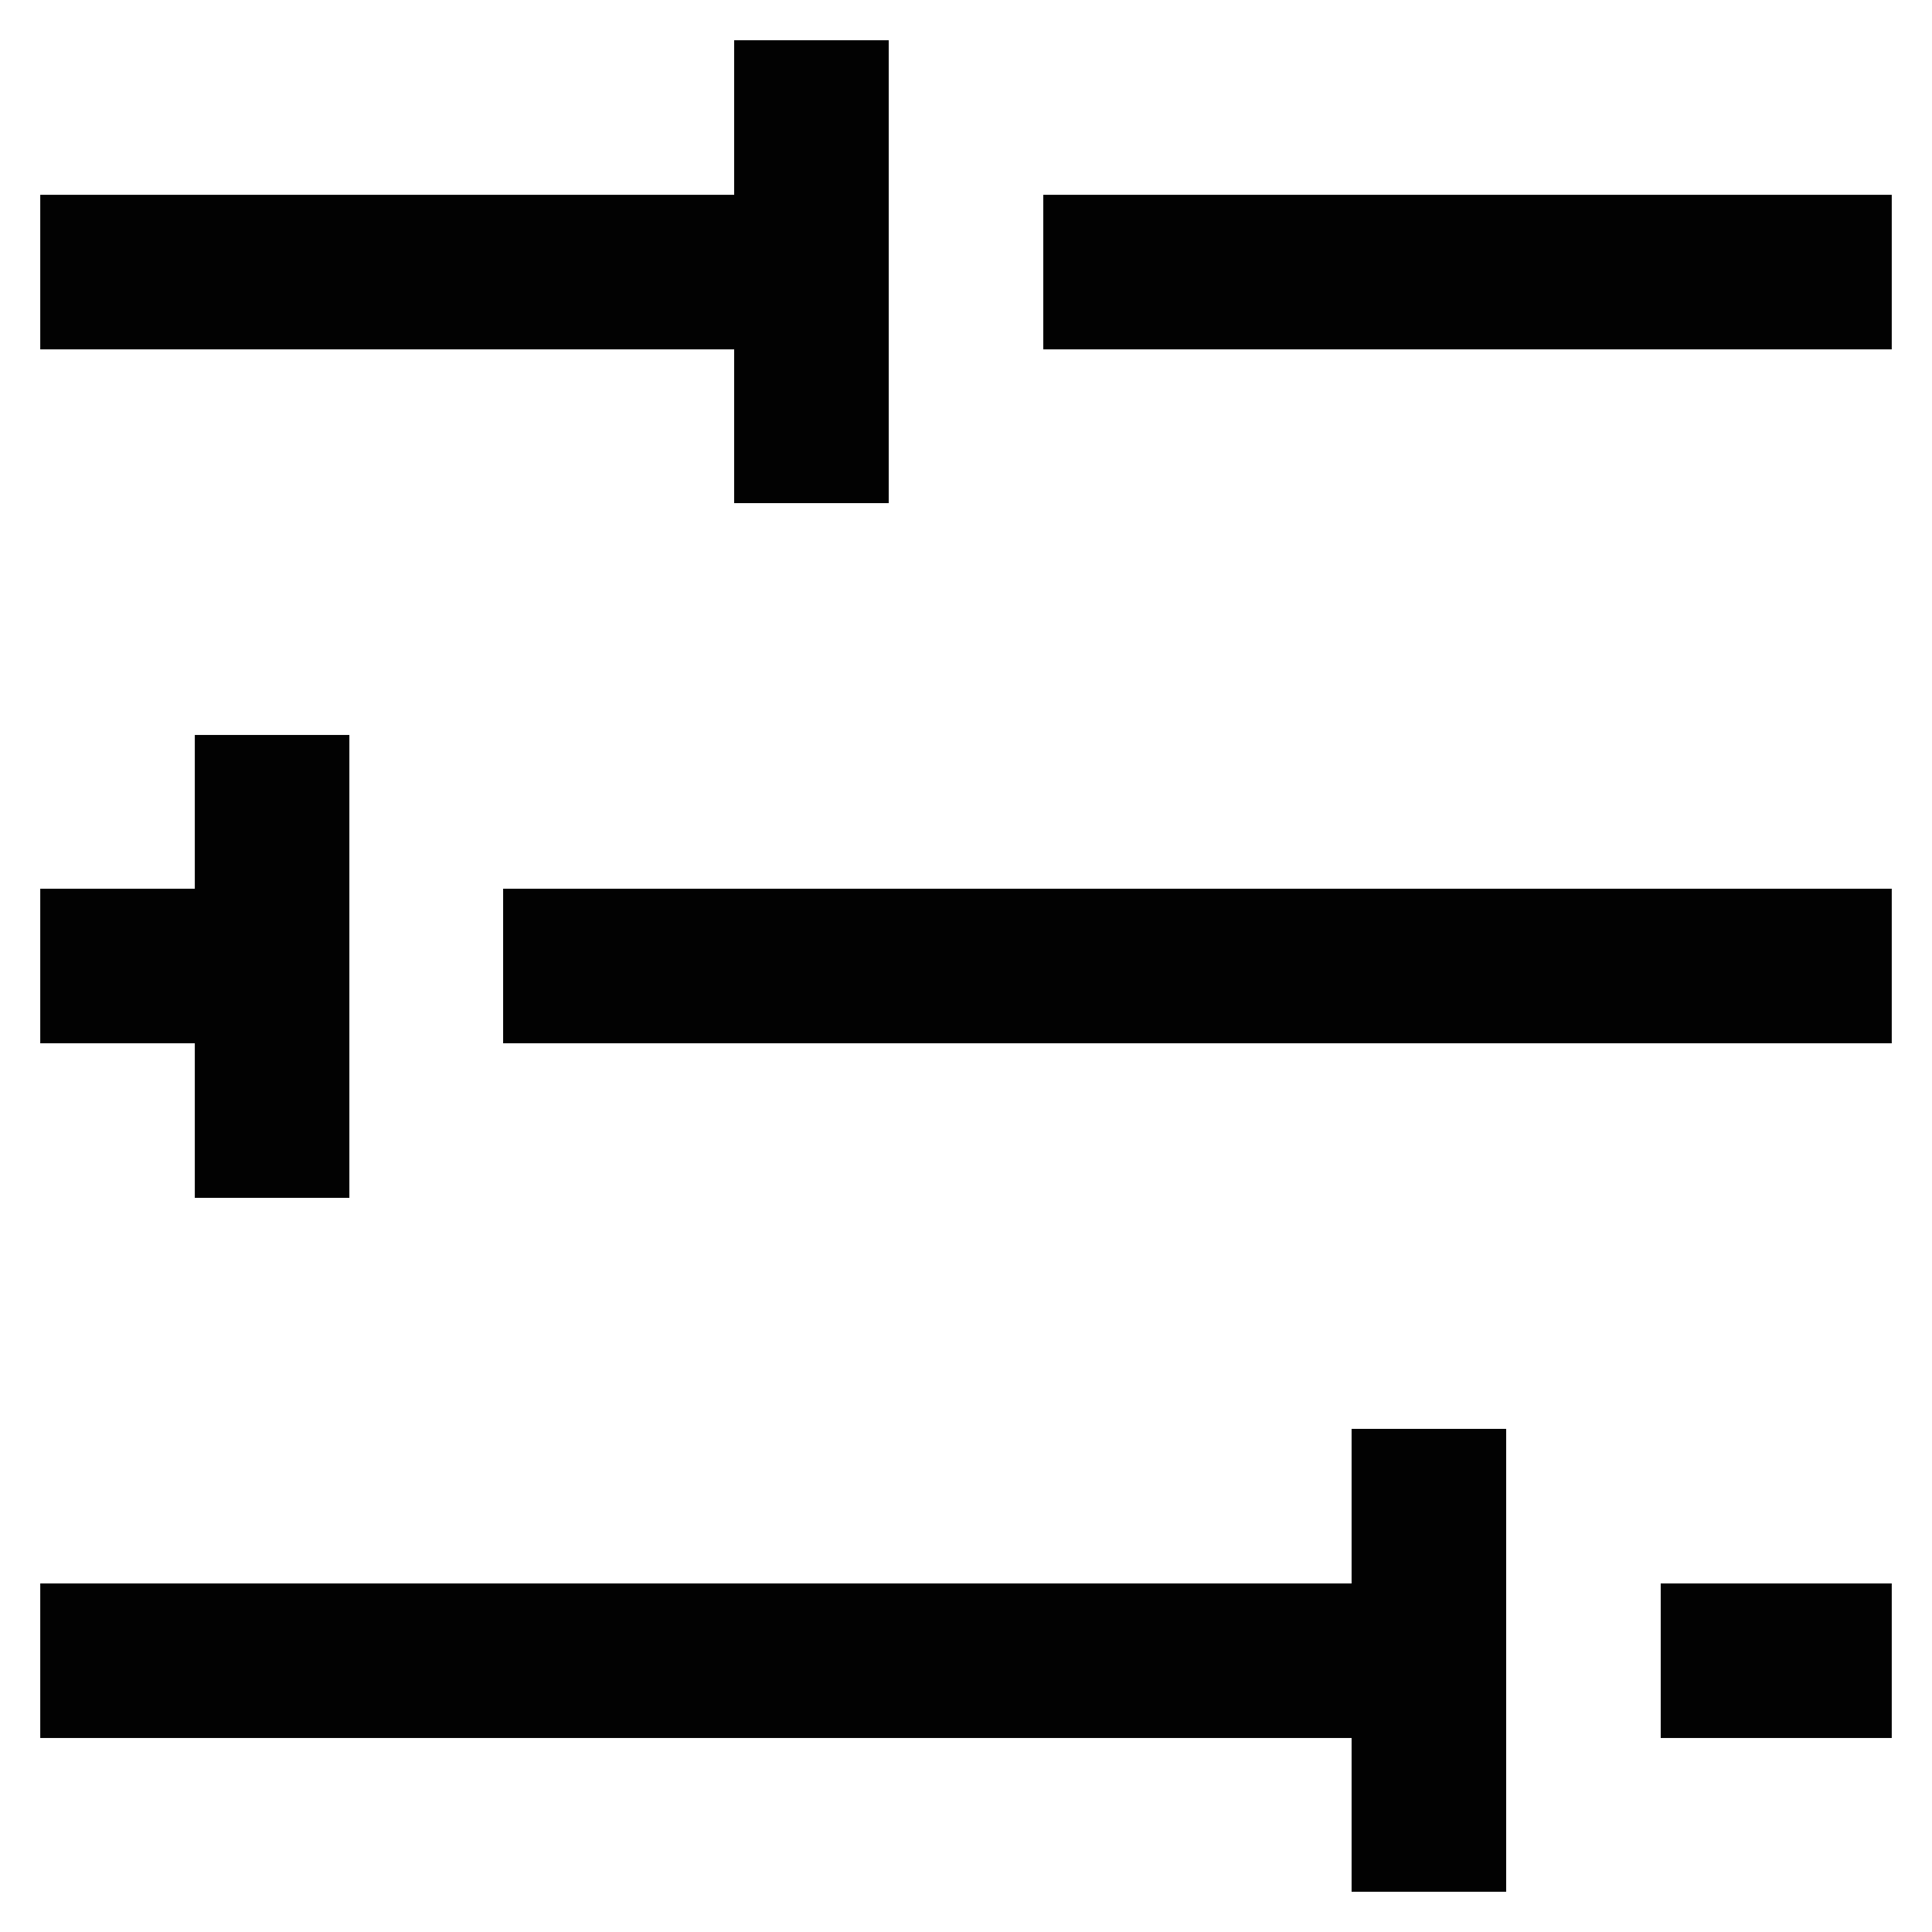
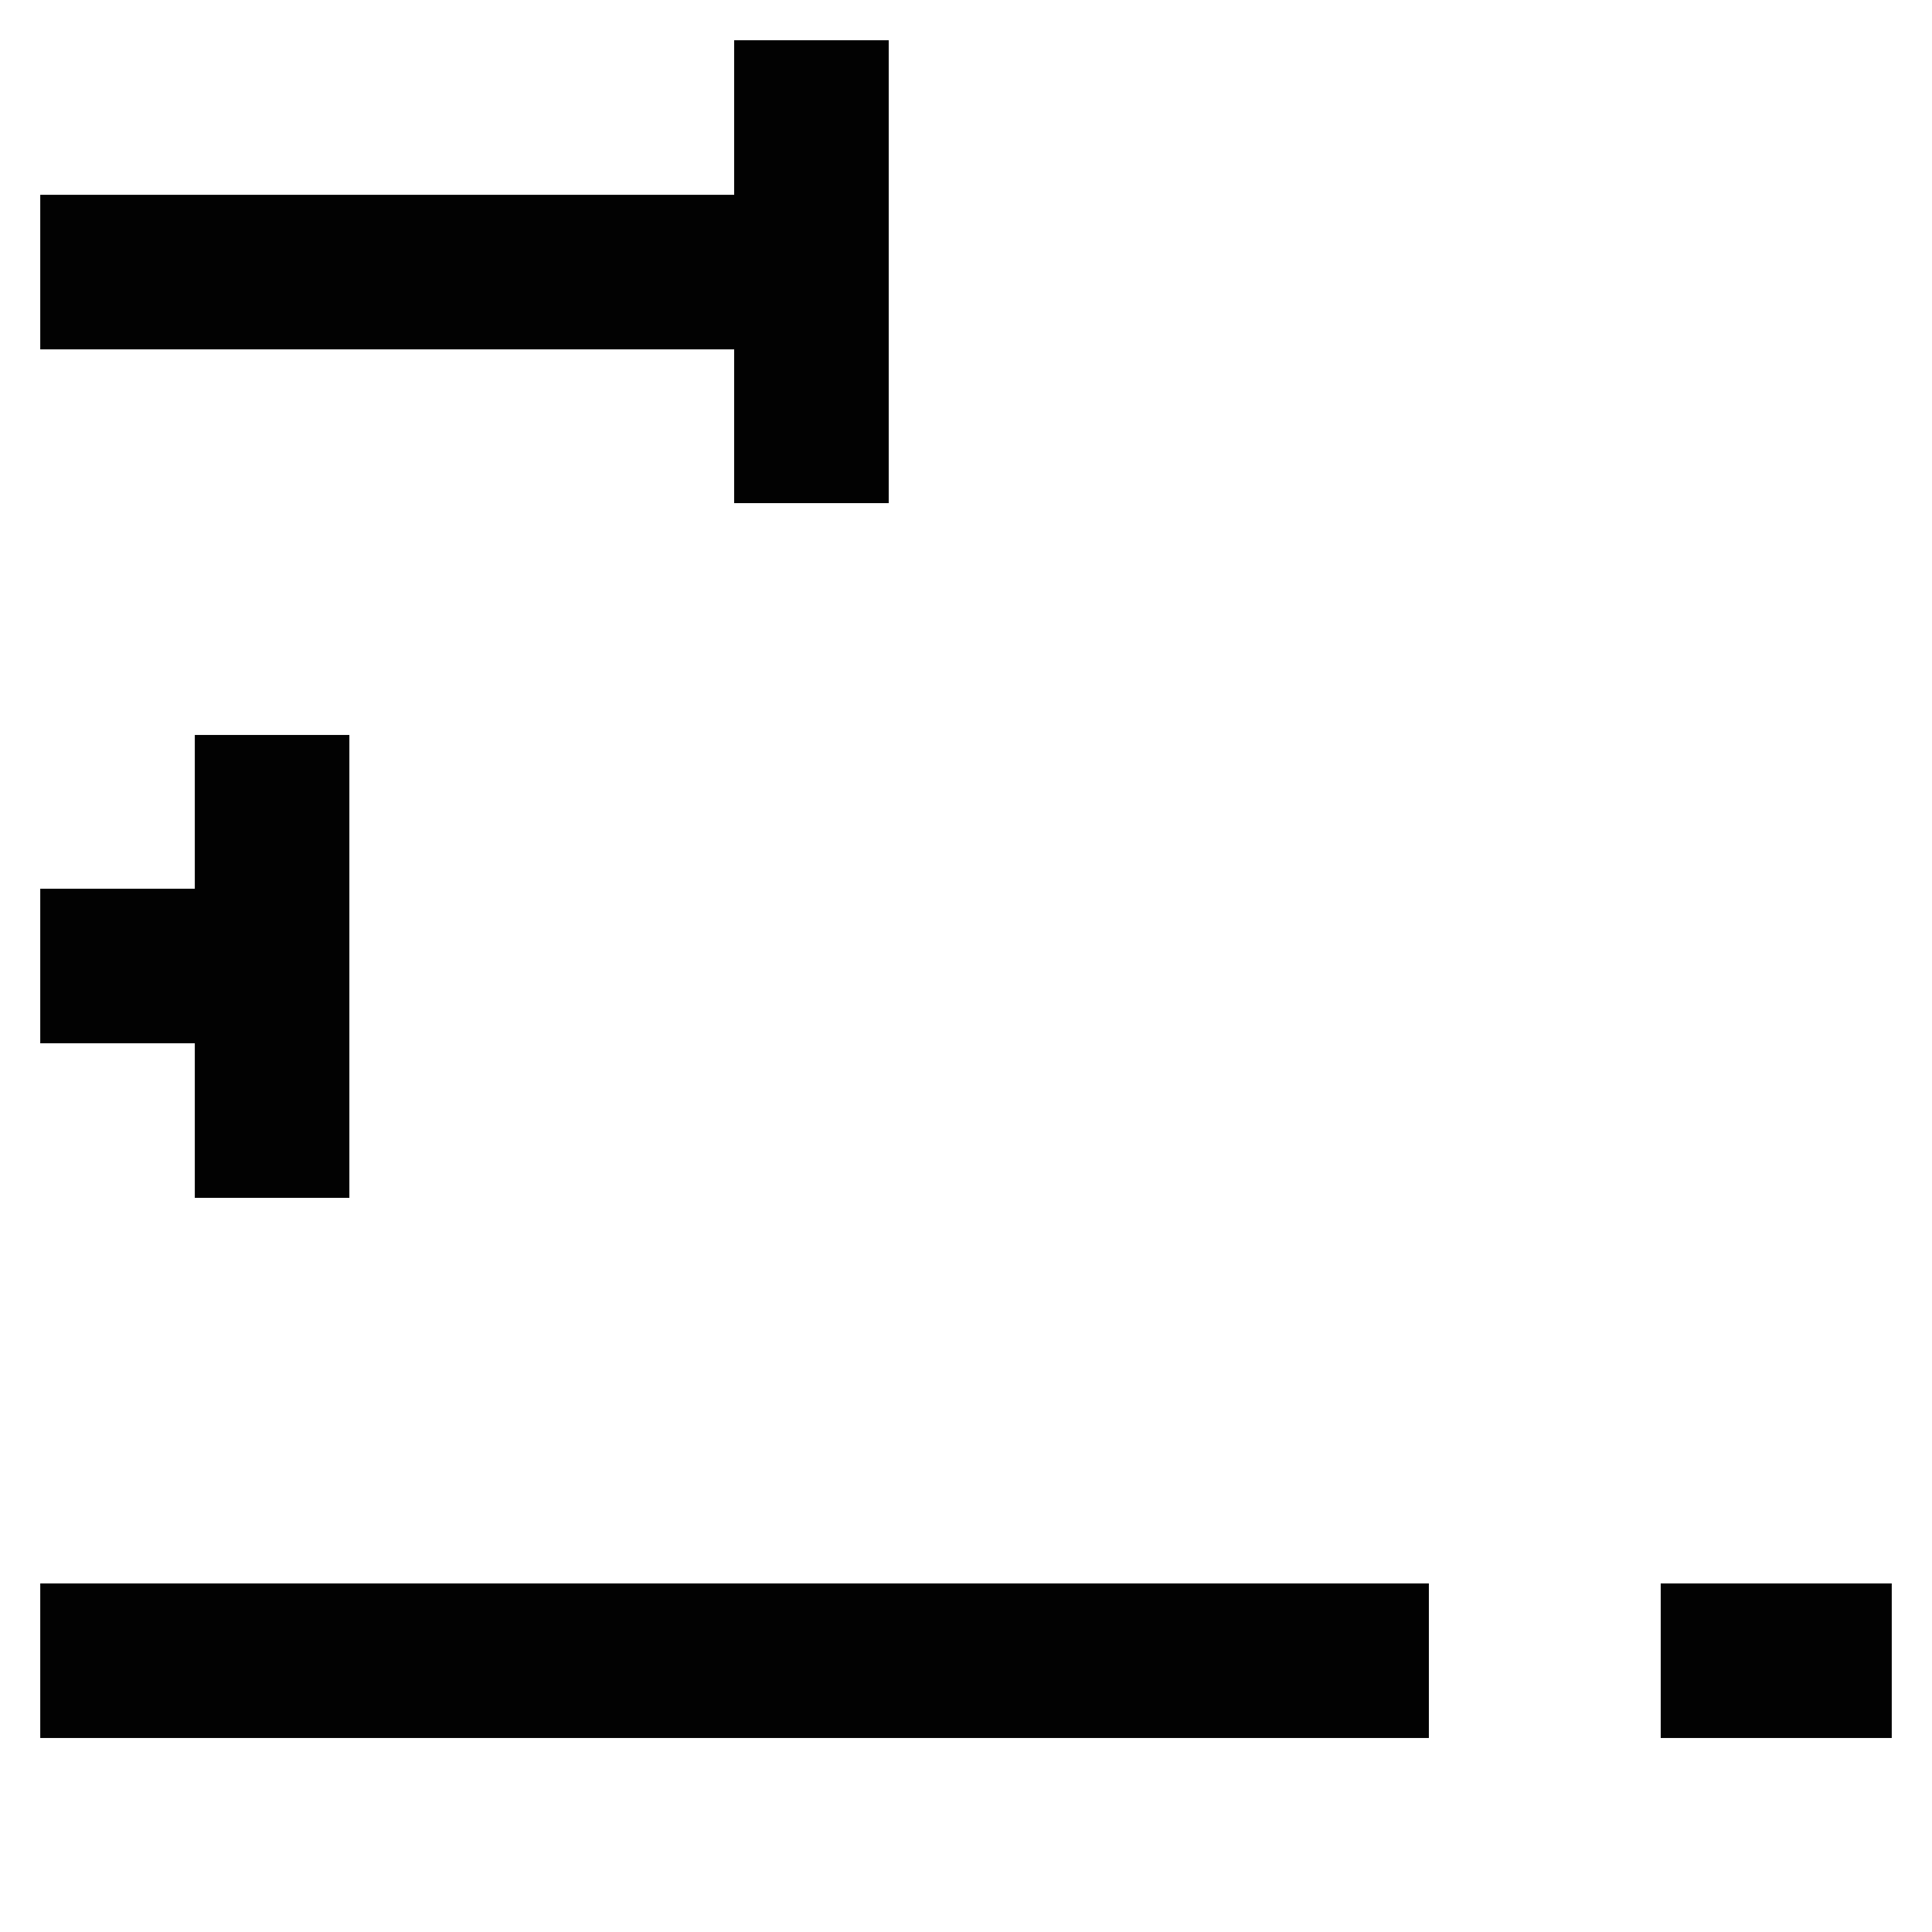
<svg xmlns="http://www.w3.org/2000/svg" width="800px" height="800px" viewBox="0 0 24 24" id="Layer_1" data-name="Layer 1">
  <defs>
    <style>.cls-1{fill:none;stroke:#020202;stroke-miterlimit:10;stroke-width:1.92px;}</style>
  </defs>
  <line class="cls-1" x1="0.5" y1="20.63" x2="17.75" y2="20.63" />
  <line class="cls-1" x1="20.63" y1="20.63" x2="23.5" y2="20.63" />
  <line class="cls-1" x1="0.5" y1="12" x2="3.38" y2="12" />
-   <line class="cls-1" x1="6.25" y1="12" x2="23.5" y2="12" />
  <line class="cls-1" x1="0.5" y1="3.38" x2="10.08" y2="3.38" />
-   <line class="cls-1" x1="12.96" y1="3.38" x2="23.5" y2="3.38" />
  <line class="cls-1" x1="10.08" y1="0.5" x2="10.08" y2="6.25" />
  <line class="cls-1" x1="3.38" y1="9.13" x2="3.38" y2="14.88" />
-   <line class="cls-1" x1="17.75" y1="17.75" x2="17.75" y2="23.5" />
</svg>